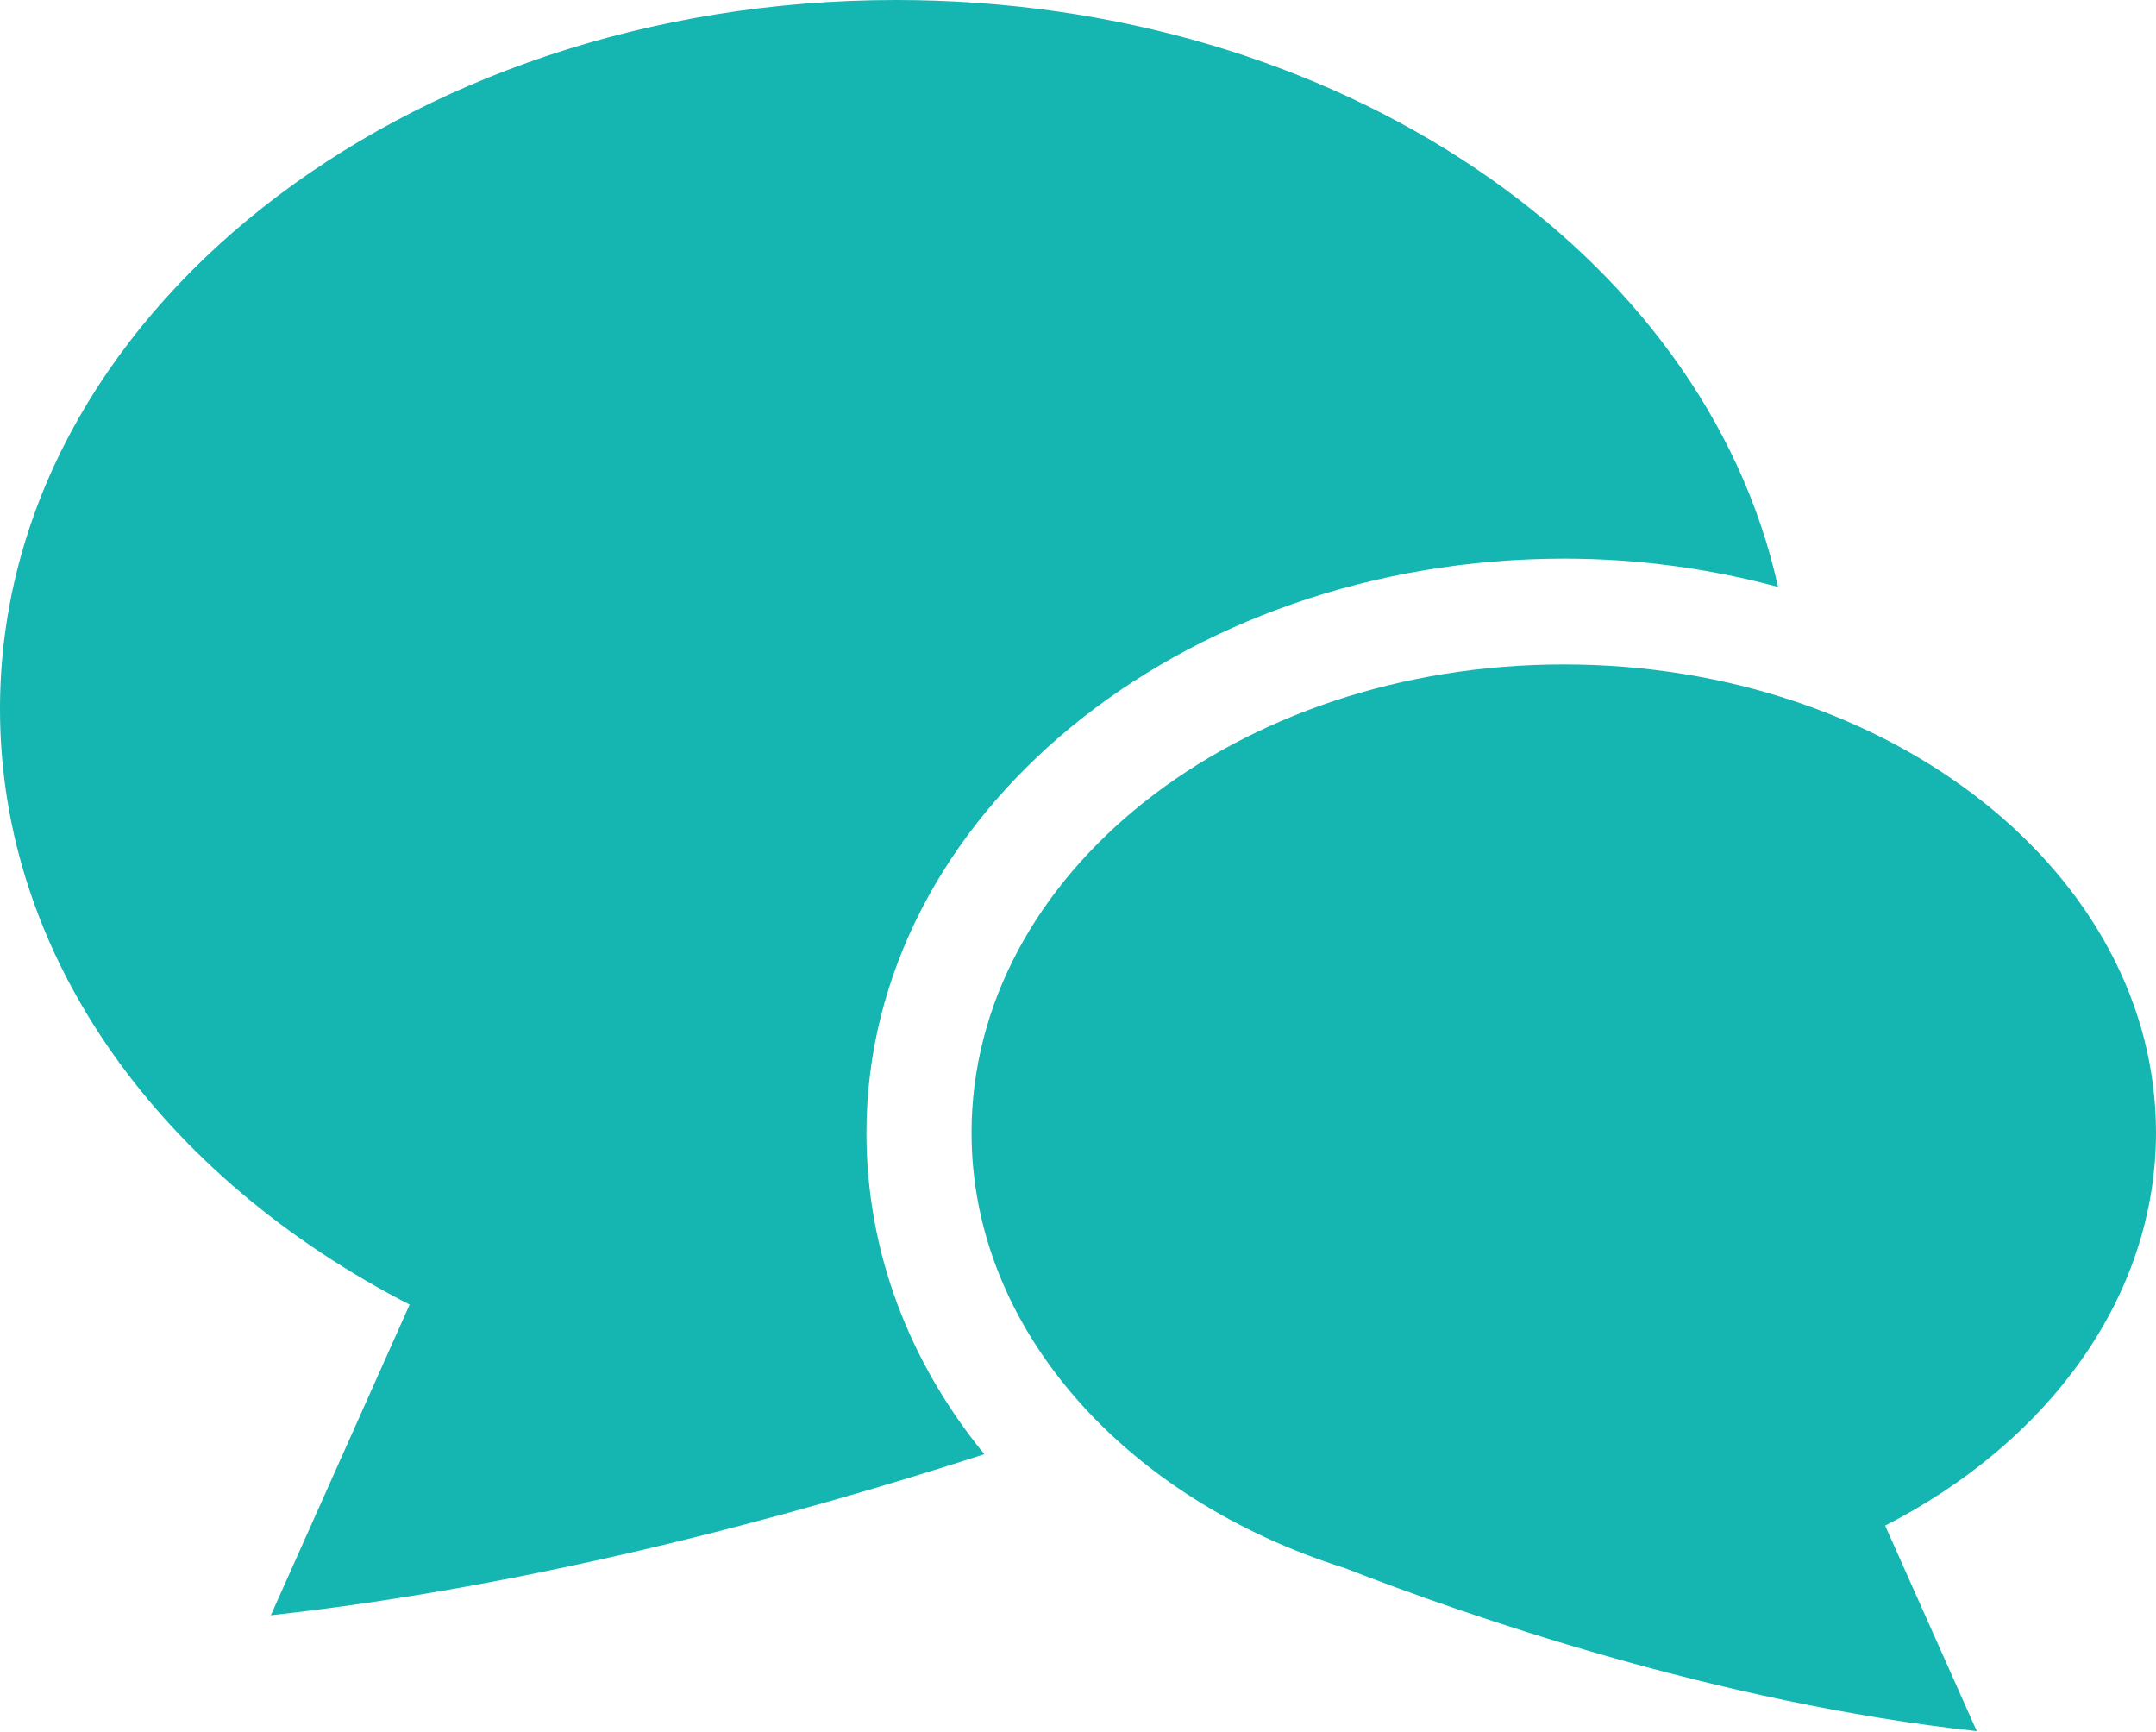
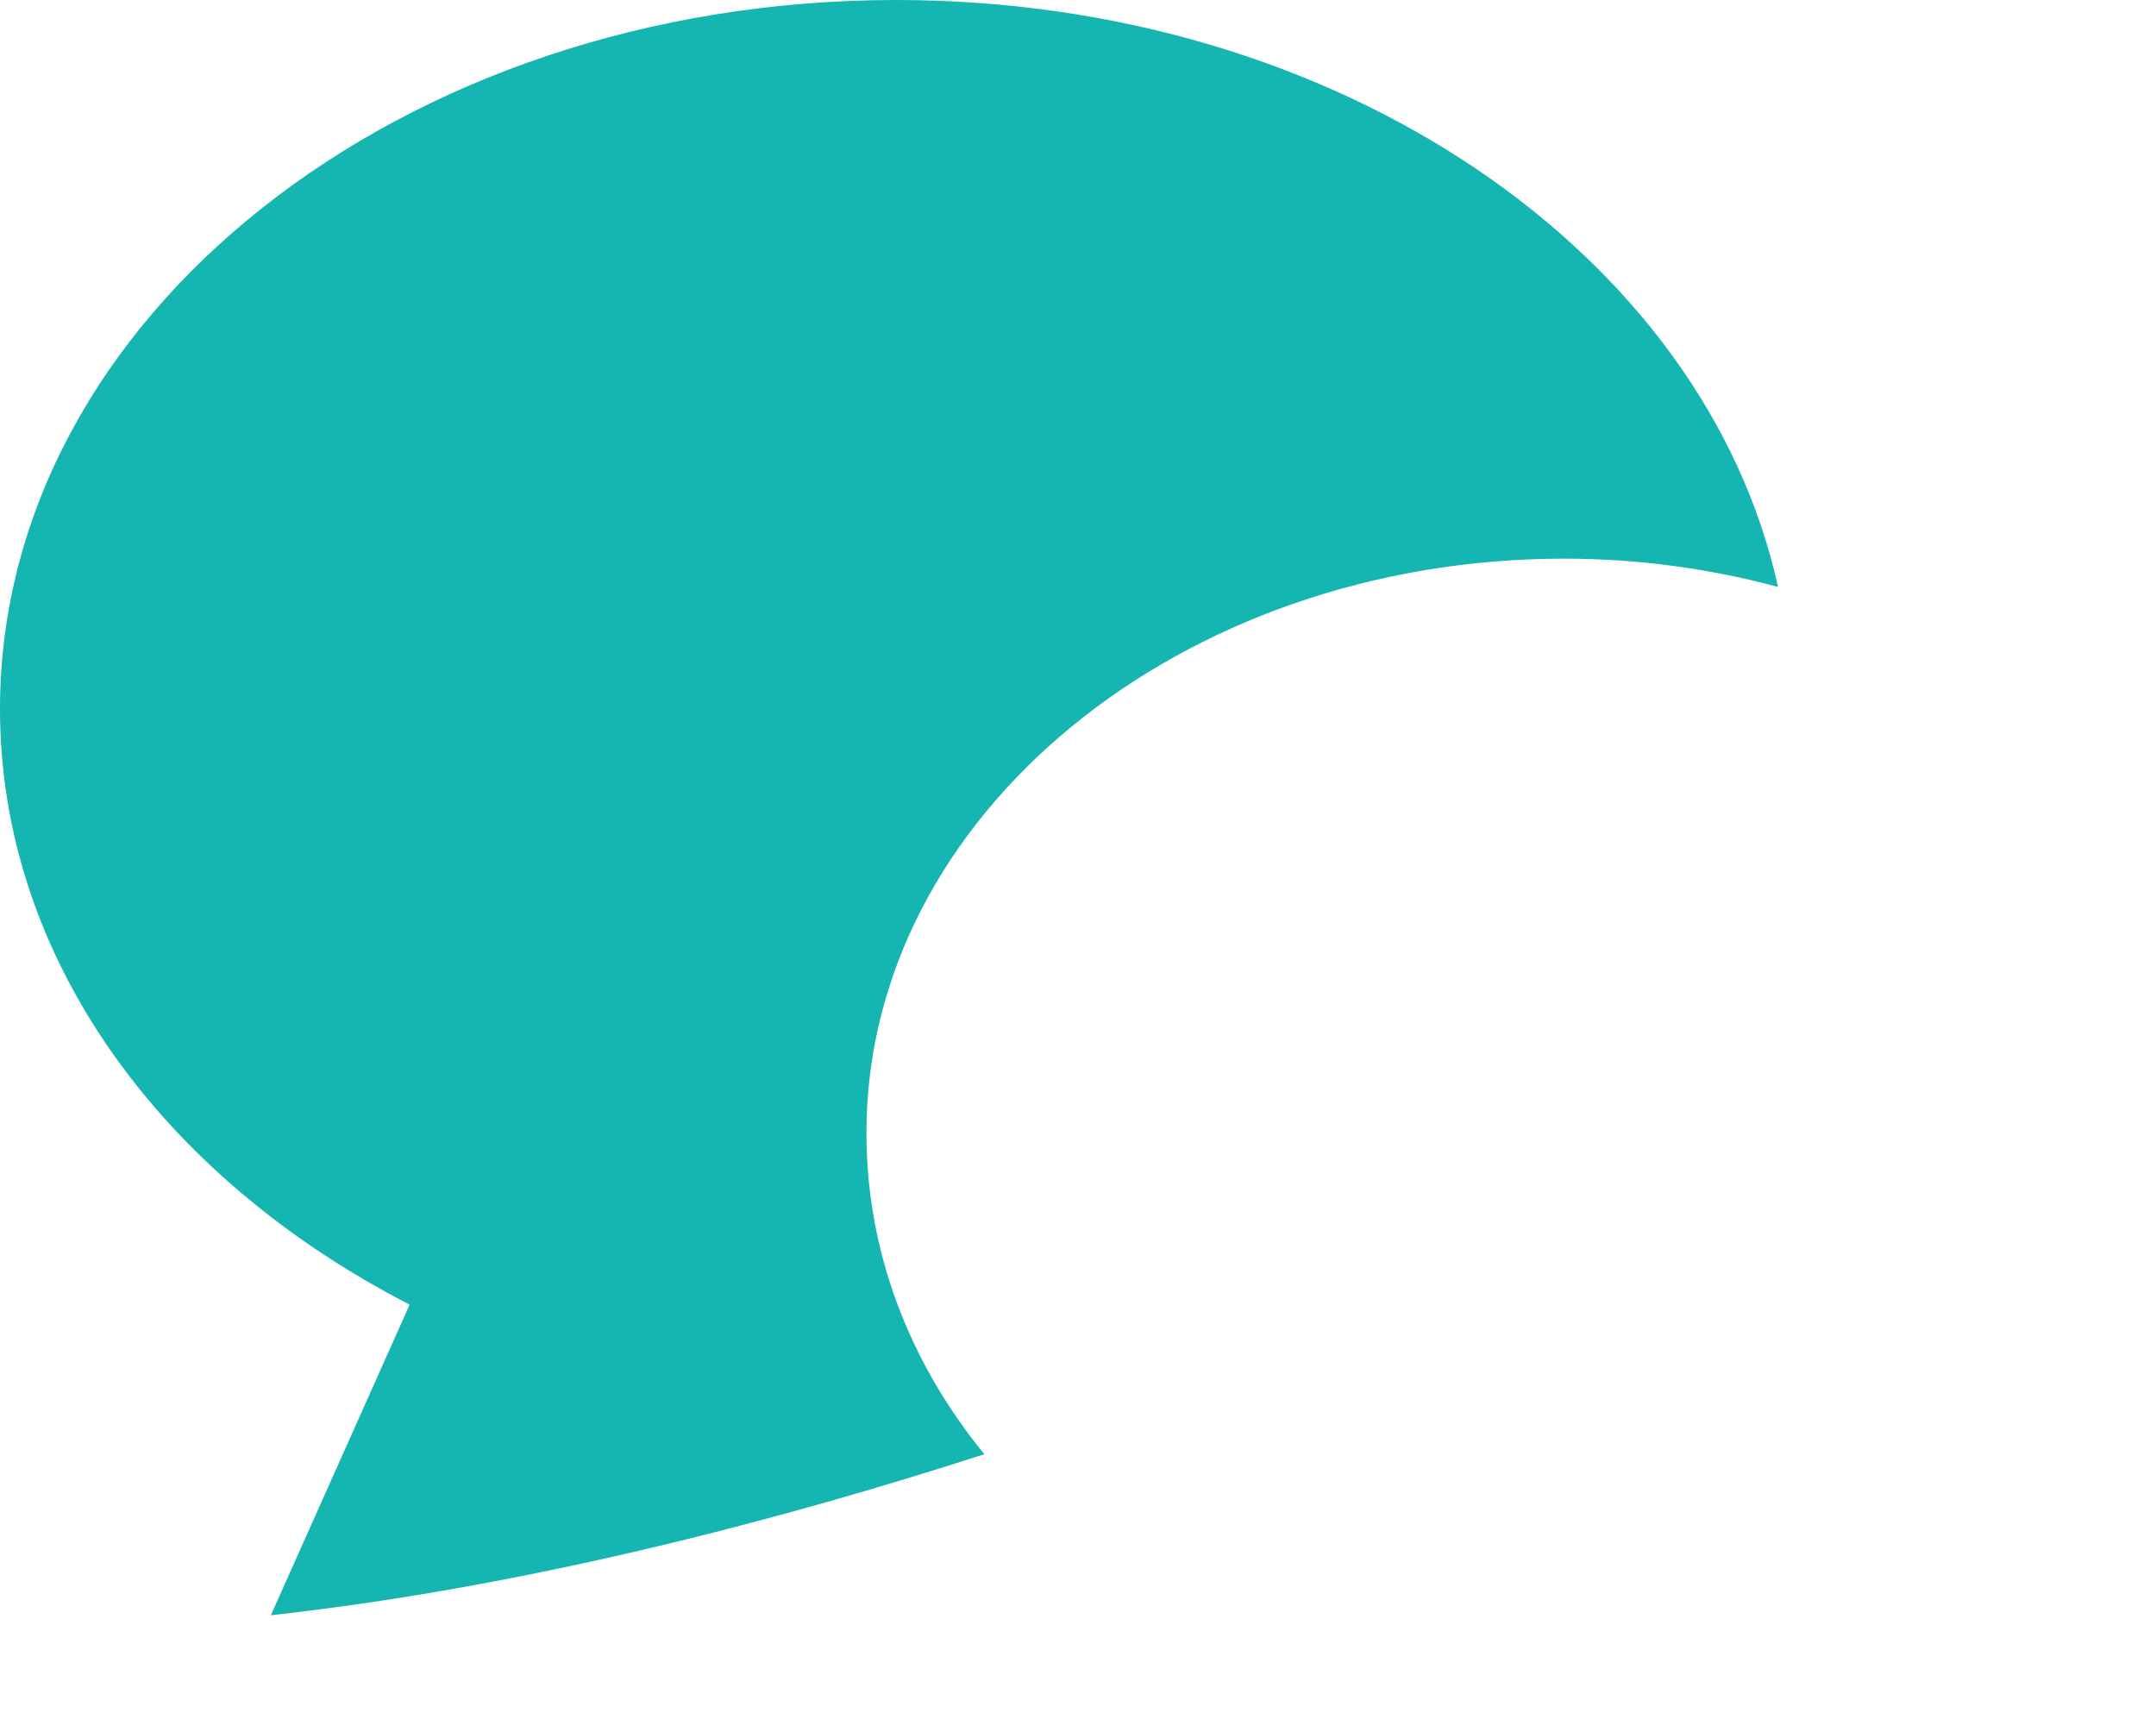
<svg xmlns="http://www.w3.org/2000/svg" id="_レイヤー_2" data-name="レイヤー 2" viewBox="0 0 32 25.7">
  <defs>
    <style>
      .cls-1 {
        fill: #15b5b1;
      }
    </style>
  </defs>
  <g id="_レイヤー_1-2" data-name="レイヤー 1">
    <g>
      <path class="cls-1" d="M23.21,8.29c1.11,0,2.18.15,3.18.42C25.3,3.76,19.87,0,13.3,0,5.96,0,0,4.71,0,10.52c0,3.71,2.42,6.96,6.08,8.84l-2.06,4.61c3.88-.43,7.68-1.45,10.59-2.39-1.12-1.37-1.75-3.01-1.75-4.77,0-4.7,4.65-8.52,10.36-8.52Z" />
-       <path class="cls-1" d="M32,16.81c0-3.84-3.93-6.95-8.79-6.95s-8.79,3.11-8.79,6.95c0,2.93,2.3,5.44,5.54,6.46,1.77.69,5.52,2,9.38,2.42l-1.36-3.05c2.42-1.24,4.02-3.39,4.02-5.84Z" />
    </g>
  </g>
</svg>